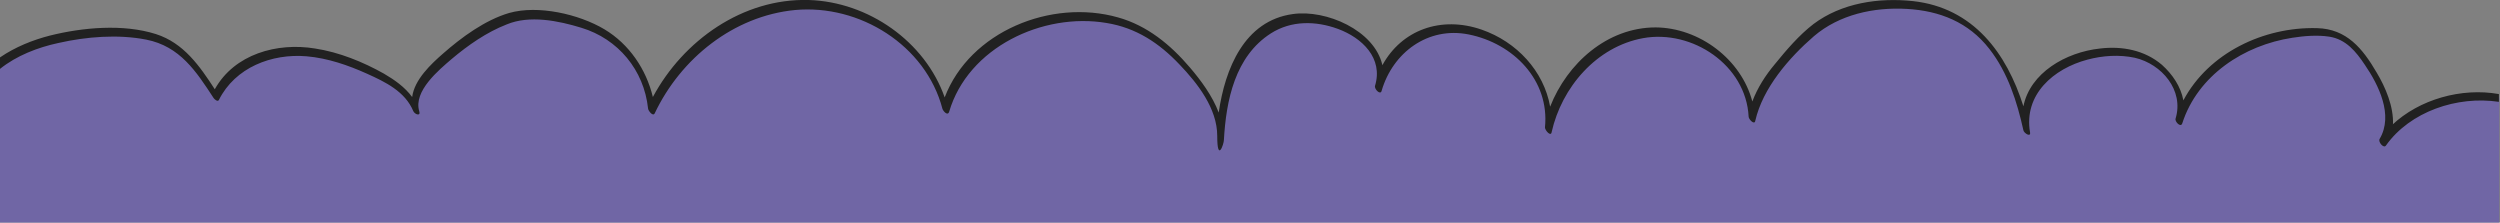
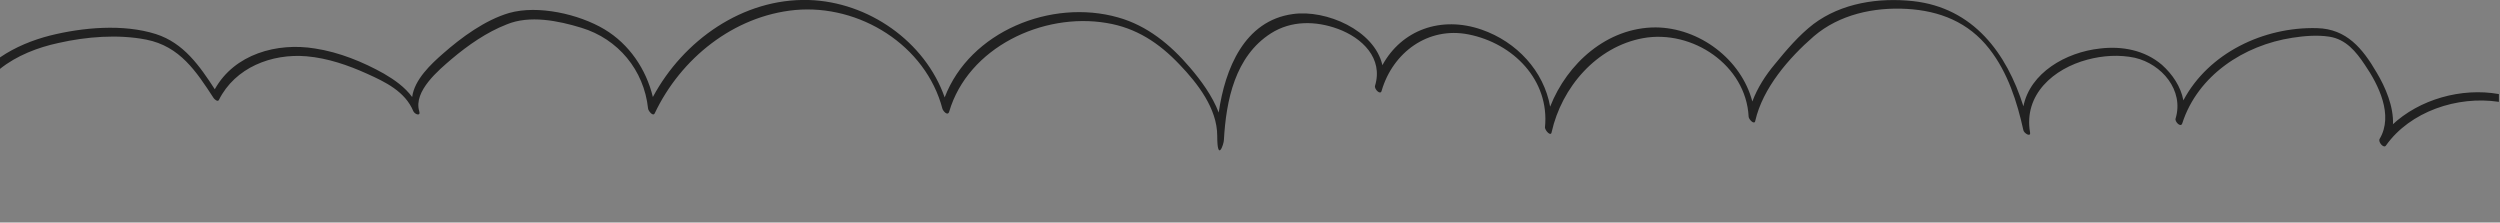
<svg xmlns="http://www.w3.org/2000/svg" id="_레이어_1" version="1.1" viewBox="0 0 675.1 60.1">
  <rect x="0" y="0" width="675.1" height="60.1" fill="#808080" stroke="none" />
  <defs>
    <style>
      .st0 {
        fill: #212121;
      }

      .st1 {
        fill: #f7f7f7;
      }

      .st2 {
        fill: #7066a5;
      }
    </style>
  </defs>
  <g>
-     <path class="st1" d="M372.5,22.3c-.1.4-.3.9-.4,1.3.2-.4.3-.9.4-1.3Z" />
-     <path class="st2" d="M643.7,38.3c4.9-7.2-2.4-19.7-7.4-25.2-1.3-1.5-2.8-2.9-4.7-3.6-1.3-.5-2.8-.7-4.3-.8-16.4-.9-34.2,8.3-38.9,24,2.6-7.6-3.8-16-11.5-18-12.6-3.3-33,4.8-29.7,20.6-3-14.6-10.3-30.2-26.3-33.3-12.2-2.3-25.8-.4-34.5,9.2-5.7,6.3-11.8,12.1-13.5,20.6-.4-13.5-14.3-24.3-27.8-23.1-13.4,1.3-24.6,12.9-27.3,26.2.9-6.6-1.6-13.5-6.2-18.4-4.5-4.9-10.9-7.9-17.5-8.8-3.7-.5-7.2,0-10.3,1.5-5.3,2.4-9.6,7.3-11.5,13.1,0,.4-.2.9-.4,1.3.1-.4.3-.9.4-1.3.8-3.4-.4-7.1-2.6-9.9-2.5-3.1-6.2-5.1-9.9-6.3-3.3-1.1-6.8-1.7-10.2-1.2-6.8.9-12.5,6-15.7,12-3.2,6.1-4.2,13-4.5,19.9.5-10.3-13.8-25.6-22.7-29.5-10-4.4-21.8-3.8-31.8.6-9.1,4.1-17.1,11.7-19.7,21.3C251.1,12.4,233.6.5,216.3,1.1s-33.2,12.5-40.5,28.3c-.8-9-6.6-17.7-14.8-21.6-5.5-2.6-16.4-4.8-22.5-3.4-7.1,1.6-29.4,16.5-26.3,25.2-1.7-4.7-6.3-7.5-10.7-9.7-7.3-3.6-15.3-6.5-23.5-6.1s-16.5,4.7-19.9,12.1c-3.5-5.3-7.5-12-13.4-14.7-6.5-3-14.3-2.7-21.3-2.1C15,9.8,6.5,12-.2,16.9v43.2h675.1V26.3c-11.7-1.8-25.3,3-31.4,12h.2Z" />
-   </g>
+     </g>
  <path class="st0" d="M646.2,33.6c.2-4.8-2-10-4.4-14-3.8-6.5-8.1-11.8-16.1-12-14.4-.4-29.3,6.7-36.1,19.5-.7-3.7-2.9-7-5.8-9.6-4.7-4-10.8-5.1-16.7-4.4-9.3,1-18.9,6.6-20.7,15.6-4.5-14.3-13.5-26.6-29.8-28.4-9.3-1-19.3.5-26.9,6.2-3.9,3-7.3,7-10.4,10.8-2.6,3.1-4.7,6.4-6.1,10.1-3-11.4-14.3-19.9-26.1-20-13.1,0-23.9,9.7-28.5,21.4-1.7-9.6-9-17.5-18.5-20.8-11-3.8-21.6.1-26.8,9.6-2.1-9.4-15.2-15.1-24.2-13.8-13.1,1.8-18.3,14.8-20,26.6-1.7-4.5-4.8-8.7-7.8-12.2-5.2-6.1-11.5-11.3-19.4-13.5-18-5.1-40,3.8-46.8,21.6C249.8,11.2,234.5.5,218.4,0c-17.8-.5-33.9,10.9-42.1,26.2-1.8-7.5-6.4-14.3-13.1-18.3-6.9-4.1-17.9-6.6-25.7-4.4-6.5,1.9-12.9,6.6-17.9,11-3.2,2.8-7.7,7-8.3,11.7-2-2.7-4.7-4.6-7.6-6.3-5.7-3.2-12.1-5.8-18.6-6.8-10.3-1.7-21.8,1.5-27.1,11-4.1-6.3-8.4-12.5-15.9-14.9-8.8-2.8-19.8-1.8-28.6.4-4.7,1.2-9.4,3.1-13.5,5.9v3.1c4.5-3.6,10.2-5.8,15.8-7,7.5-1.7,16.1-2.4,23.7-.9,9.1,1.8,13.5,8.6,18.2,15.8.2.3,1.1,1.1,1.4.5,4.4-8.8,14.3-12.6,23.7-11.8,5.7.5,11.2,2.4,16.3,4.7,4.9,2.2,10.3,4.8,12.5,10.1.4.9,2.1,1.5,1.6,0-1.6-5.4,5.3-11.1,8.8-14.1,4.4-3.7,9.4-7.2,14.8-9.3,6.2-2.6,14-1,20.2.9,9.9,3,16.9,11.4,18,21.8,0,.5,1.3,2.3,1.8,1.3,7-14.8,21.3-26.3,37.9-27.9,17.4-1.6,35.3,9.5,39.8,26.7.2.6,1.4,2,1.8.8,5.1-17.4,25.3-26.9,42.5-24,8,1.3,14.2,5.4,19.7,11.2,4.9,5.1,10.2,11.9,10.2,19.3s1.8,2.2,1.8,1.1c.6-10.7,3-22.6,12.7-28.8,5.5-3.5,12.1-3.4,18.1-1.2,6.5,2.4,12.3,7.9,10,15.4-.2.9,1.5,2.6,1.8,1.3,3-10.3,12.5-17.4,23.5-15.2,12,2.4,21.9,12.3,20.6,25.1,0,.8,1.6,2.6,1.8,1.3,2.7-12.1,12.1-23.1,24.7-25.4,13.3-2.4,27.8,7.3,28.5,21.2,0,.7,1.6,2.4,1.8,1.1,2-8.8,9.1-17,15.8-22.8,6.9-5.9,16.2-7.9,25.1-7.4,8.9.5,16.7,3.6,22.3,10.8,5,6.4,7.5,14.3,9.2,22,.2.8,2,1.9,1.8.6-1.8-10.3,6.4-17.3,15.5-19.7,4.1-1.1,8.6-1.4,12.8-.5,7.3,1.7,13.3,8.8,11,16.4-.3.8,1.4,2.6,1.8,1.3,4.2-13,16.7-21.1,29.7-23.1,3.2-.5,6.8-.8,10-.3,4.5.7,7.2,4,9.6,7.6,3.7,5.4,7.8,13.6,4,20-.5.8,1.1,2.7,1.7,1.8,6.5-9.2,19.3-13.5,30.5-11.8v-2.1c-10.1-1.8-21.5,1.4-28.9,8.4l.2-.2h.1Z" />
</svg>